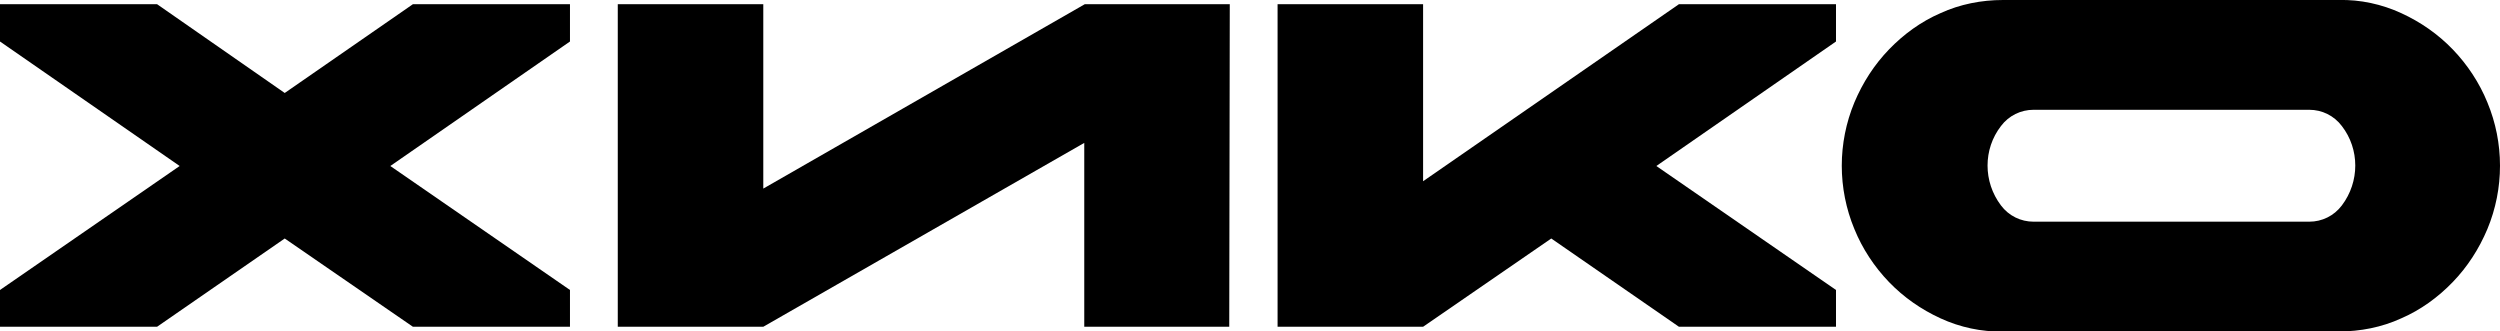
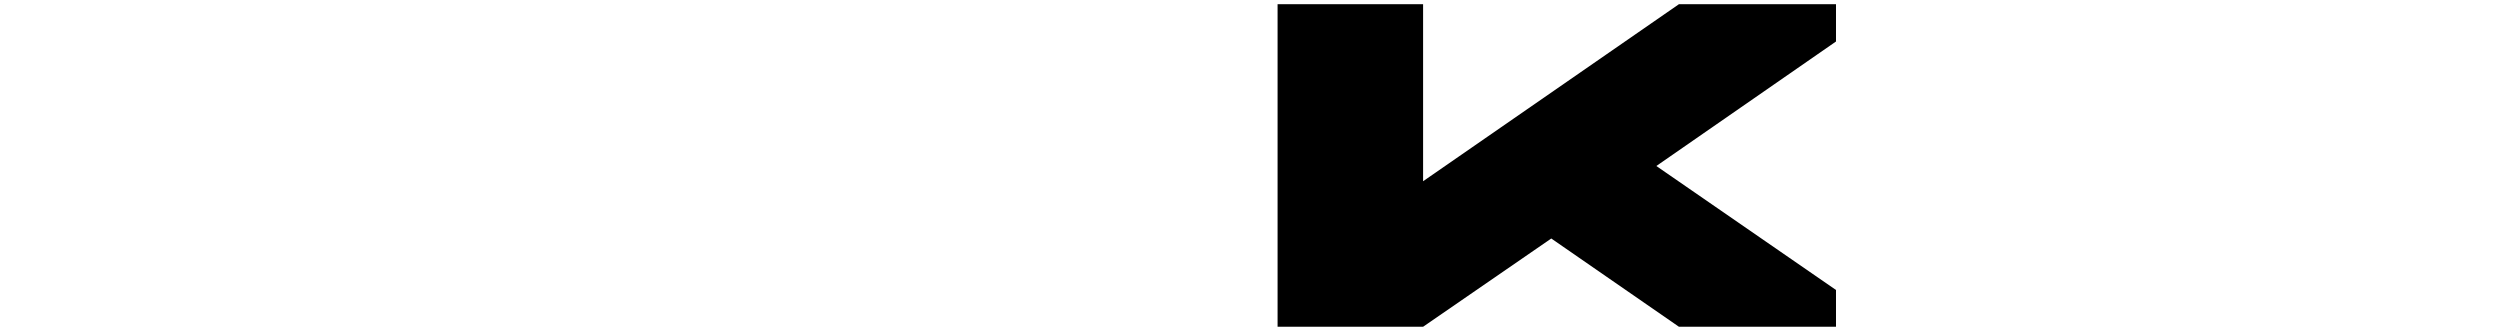
<svg xmlns="http://www.w3.org/2000/svg" version="1.1" id="Слой_1" x="0px" y="0px" viewBox="0 0 475.9 63.1" style="enable-background:new 0 0 475.9 63.1;" xml:space="preserve">
  <g>
-     <path d="M206.5,0.8l-61.2,35.1V0.8h-27.7v61.4h27.7l61.1-35v35H234l0.1-61.4L206.5,0.8z" />
    <polygon points="349.5,55.2 315.3,31.6 349.5,7.9 349.5,0.8 319.6,0.8 270.9,34.5 270.9,0.8 243.2,0.8 243.2,62.2 270.9,62.2 295.3,45.4 319.6,62.2 349.5,62.2 " />
-     <path d="M473.5,19.5c-1.5-3.7-3.8-7.2-6.6-10.1c-2.8-2.9-6.1-5.2-9.8-6.9c-3.7-1.7-7.8-2.6-11.9-2.5h-63.9c-4.1,0-8.2,0.8-11.9,2.5 c-3.7,1.6-7,4-9.8,6.9s-5,6.3-6.6,10.1c-3.2,7.7-3.2,16.4,0,24.1c1.5,3.7,3.8,7.2,6.6,10.1c2.8,2.9,6.1,5.2,9.8,6.9 c3.7,1.7,7.8,2.6,11.9,2.5h63.9c4.1,0,8.2-0.8,11.9-2.5c3.7-1.6,7-4,9.8-6.9s5-6.3,6.6-10.1C476.7,35.9,476.7,27.2,473.5,19.5z M445.8,39.1c-1.5,2-3.8,3.1-6.2,3.1h-52.5c-2.4,0-4.7-1.1-6.2-3.1c-3.4-4.5-3.4-10.7,0-15.1c1.5-2,3.8-3.1,6.2-3.1h52.5 c2.4,0,4.7,1.1,6.2,3.1C449.2,28.4,449.2,34.6,445.8,39.1L445.8,39.1z" />
-     <polygon points="108.5,0.8 78.6,0.8 54.2,17.7 29.9,0.8 0,0.8 0,7.9 34.2,31.6 0,55.2 0,62.2 29.9,62.2 54.2,45.4 54.2,45.4 54.2,45.4 54.2,45.4 54.2,45.4 54.2,45.4 54.2,45.4 78.6,62.2 108.5,62.2 108.5,55.2 74.3,31.6 108.5,7.9 " />
  </g>
</svg>